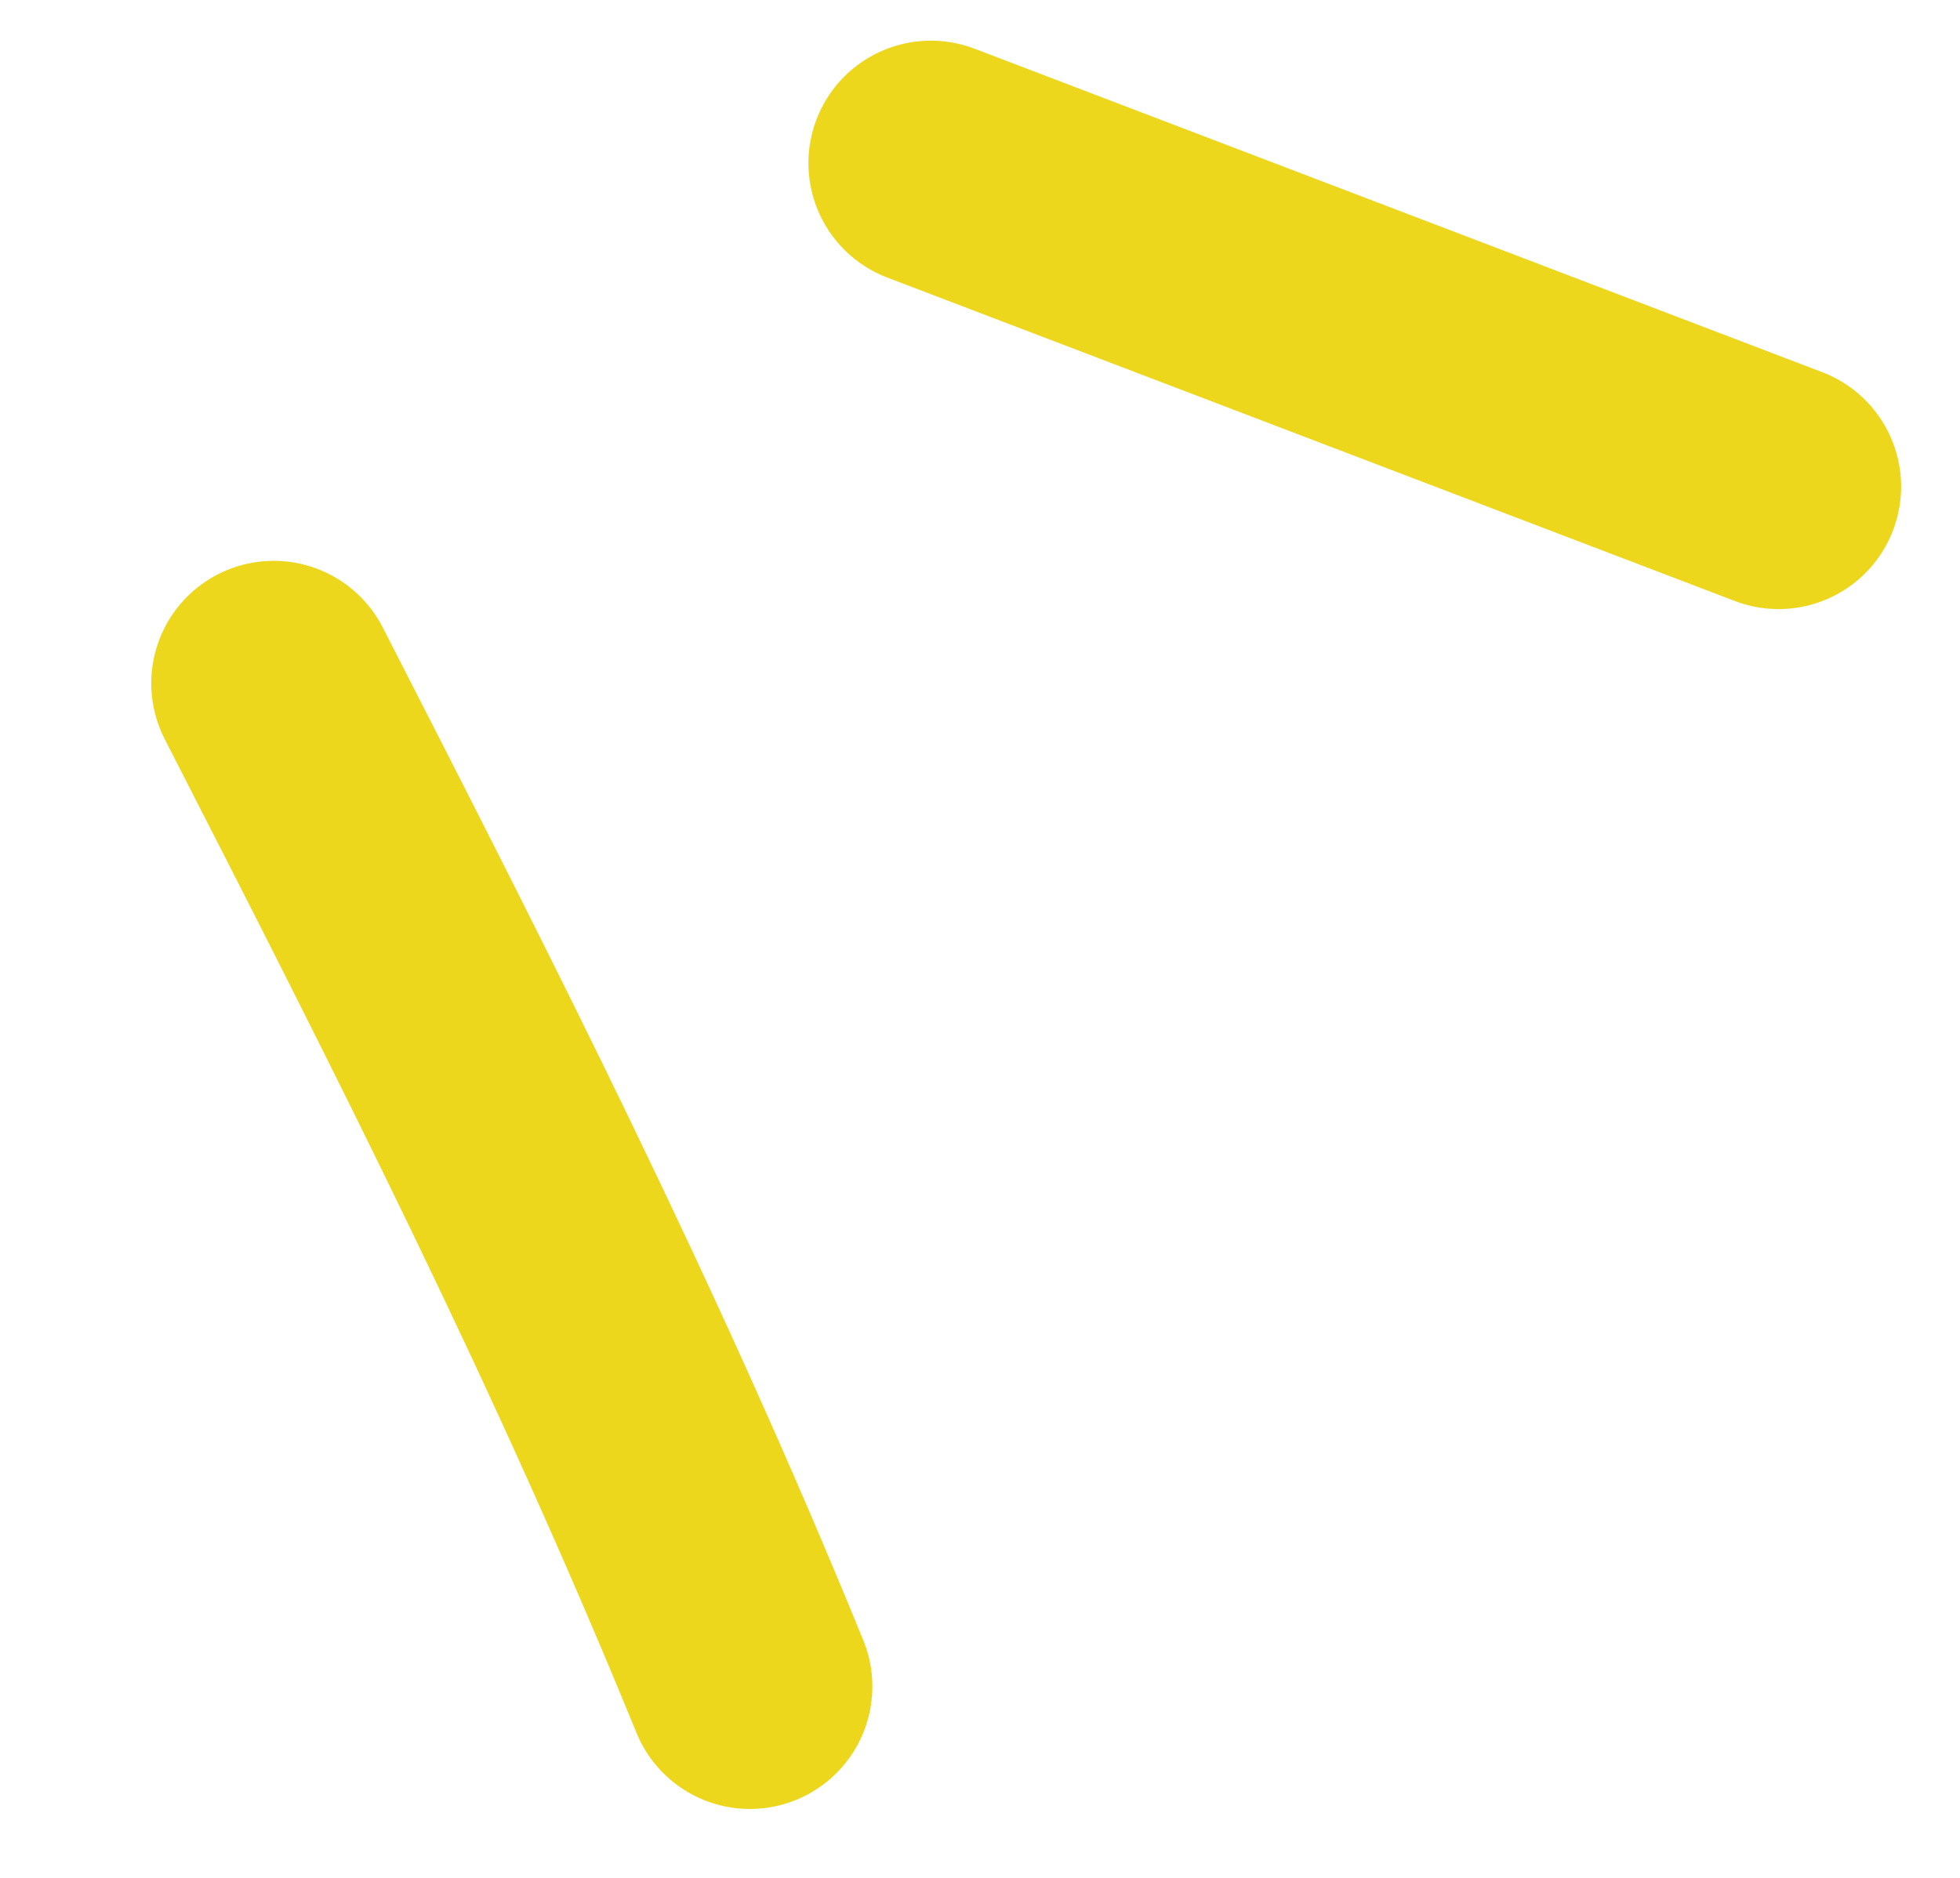
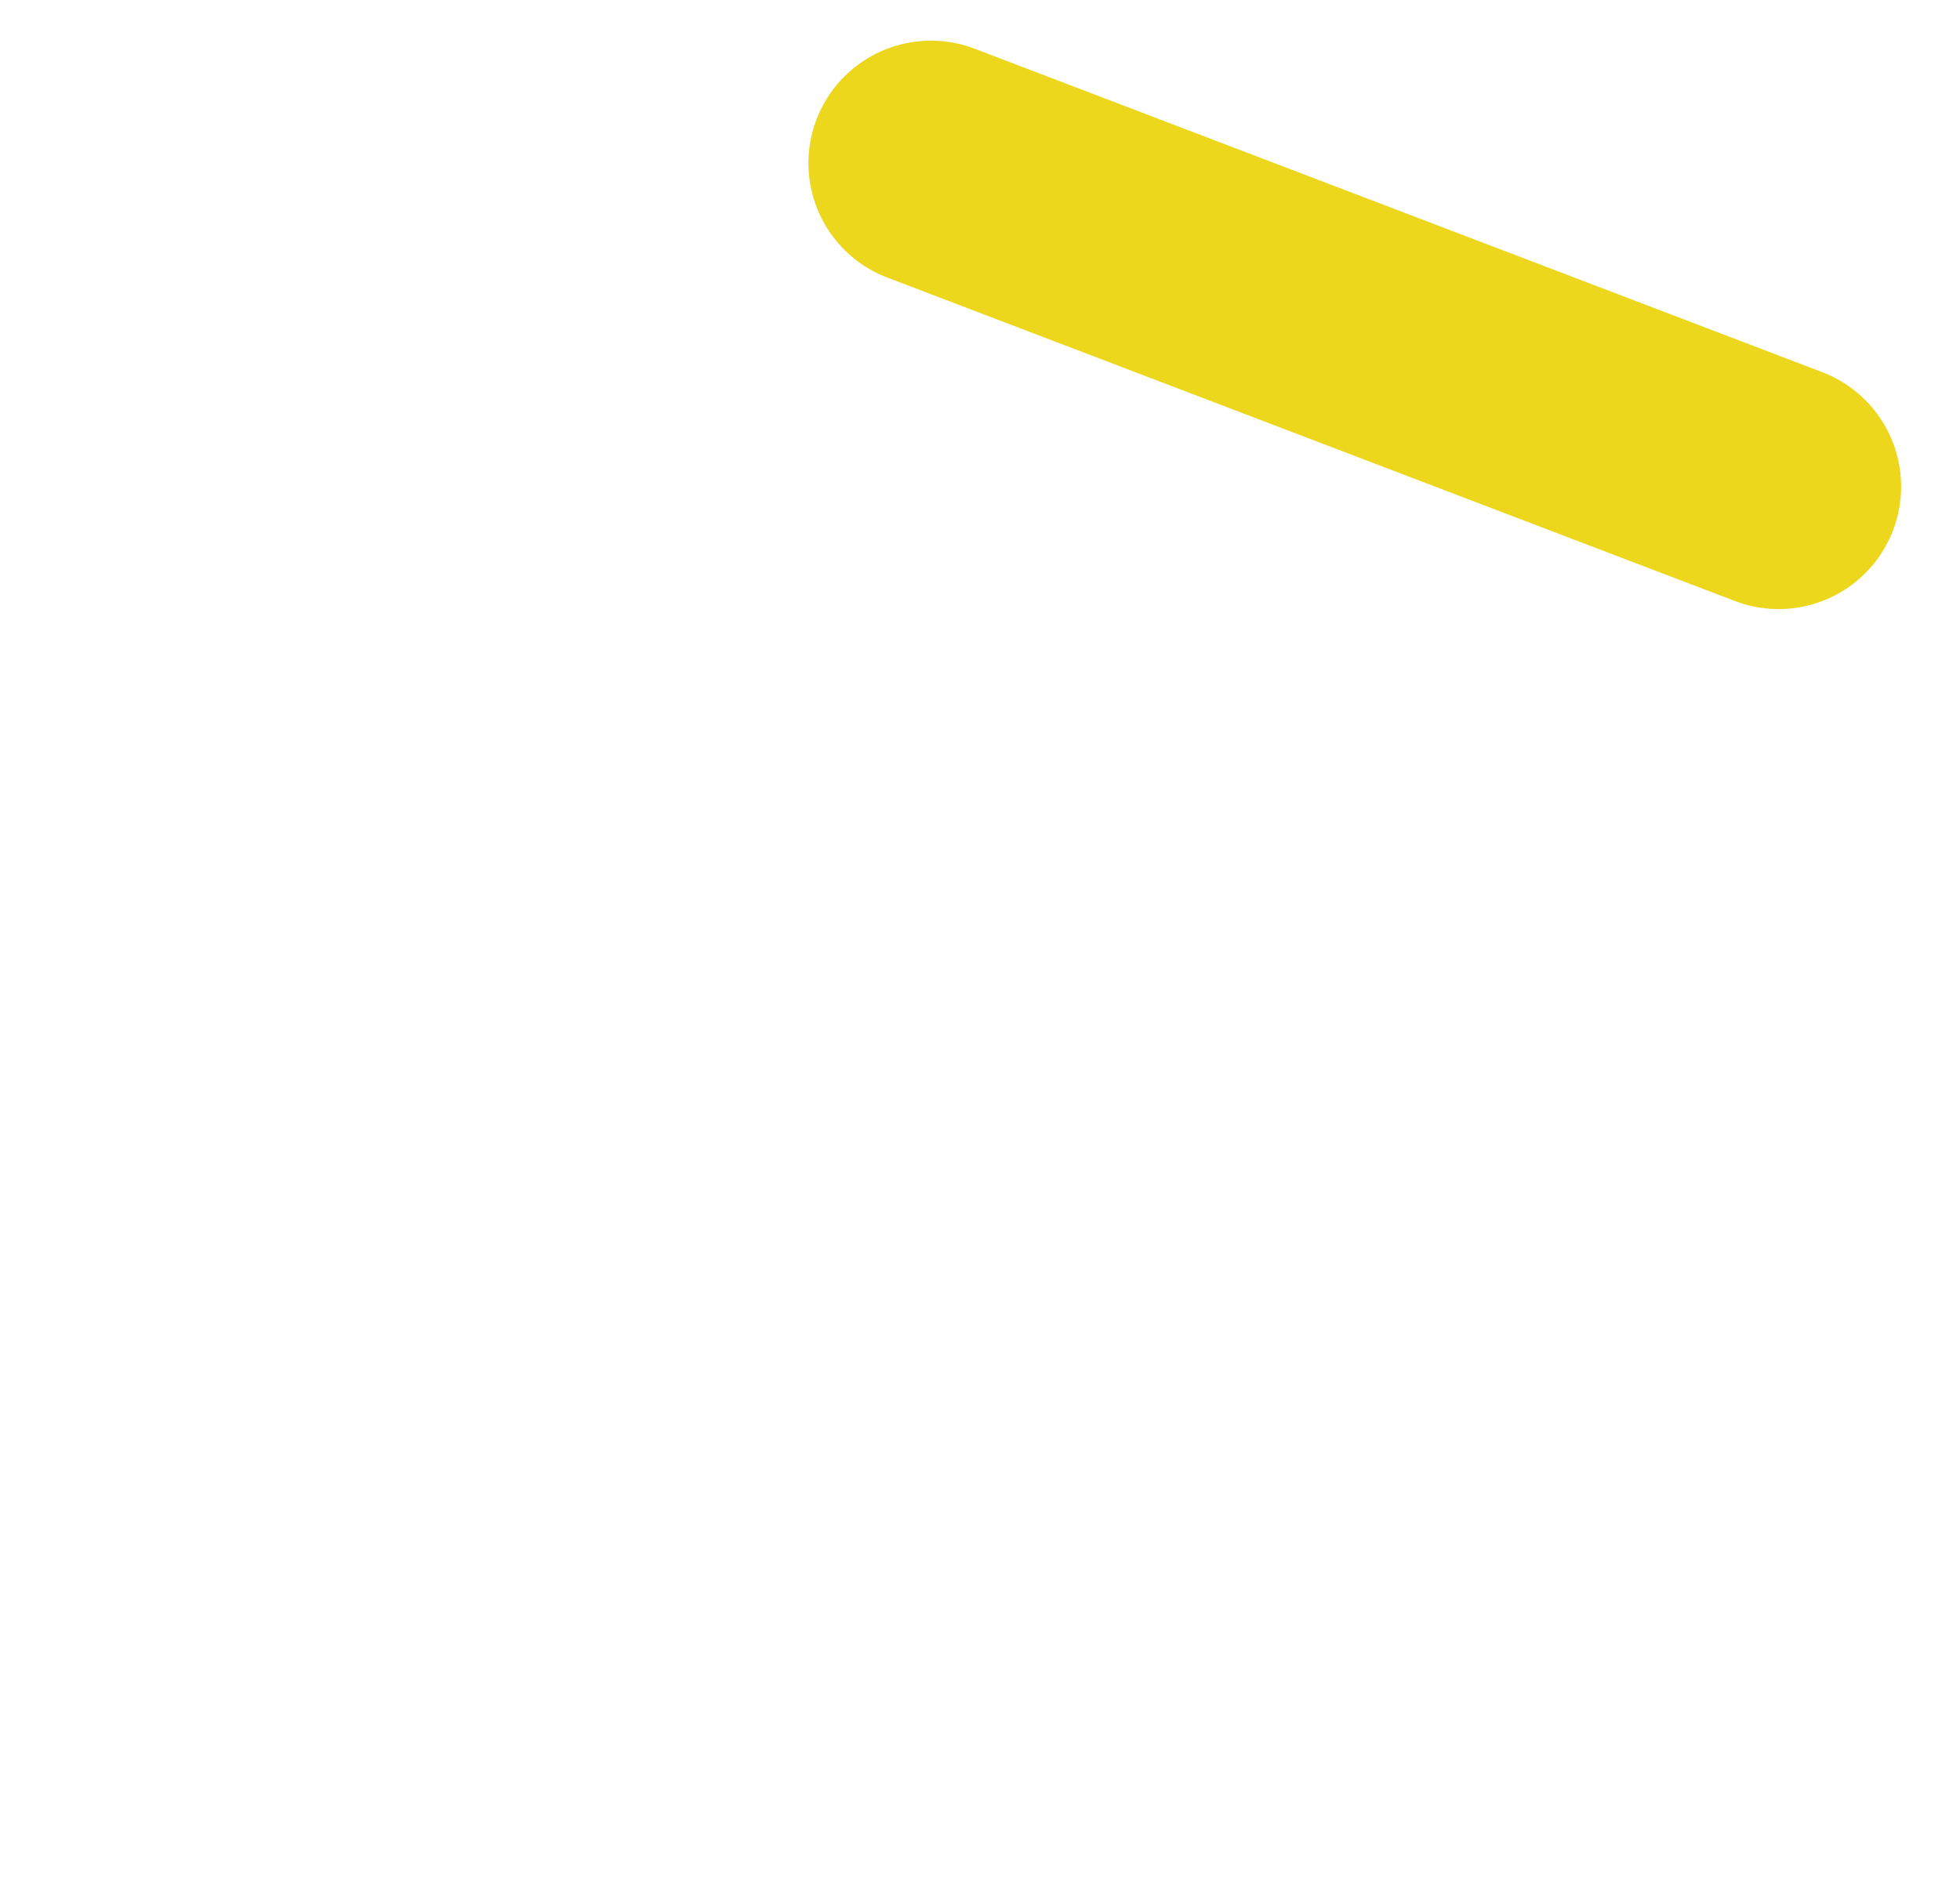
<svg xmlns="http://www.w3.org/2000/svg" width="24" height="23" viewBox="0 0 24 23" fill="none">
-   <path d="M3.352 8.369C5.433 12.433 7.423 16.346 9.182 20.656" stroke="#ECD71D" stroke-width="3" stroke-linecap="round" />
  <path d="M21.779 5.96L11.399 1.998" stroke="#ECD71D" stroke-width="3" stroke-linecap="round" />
</svg>